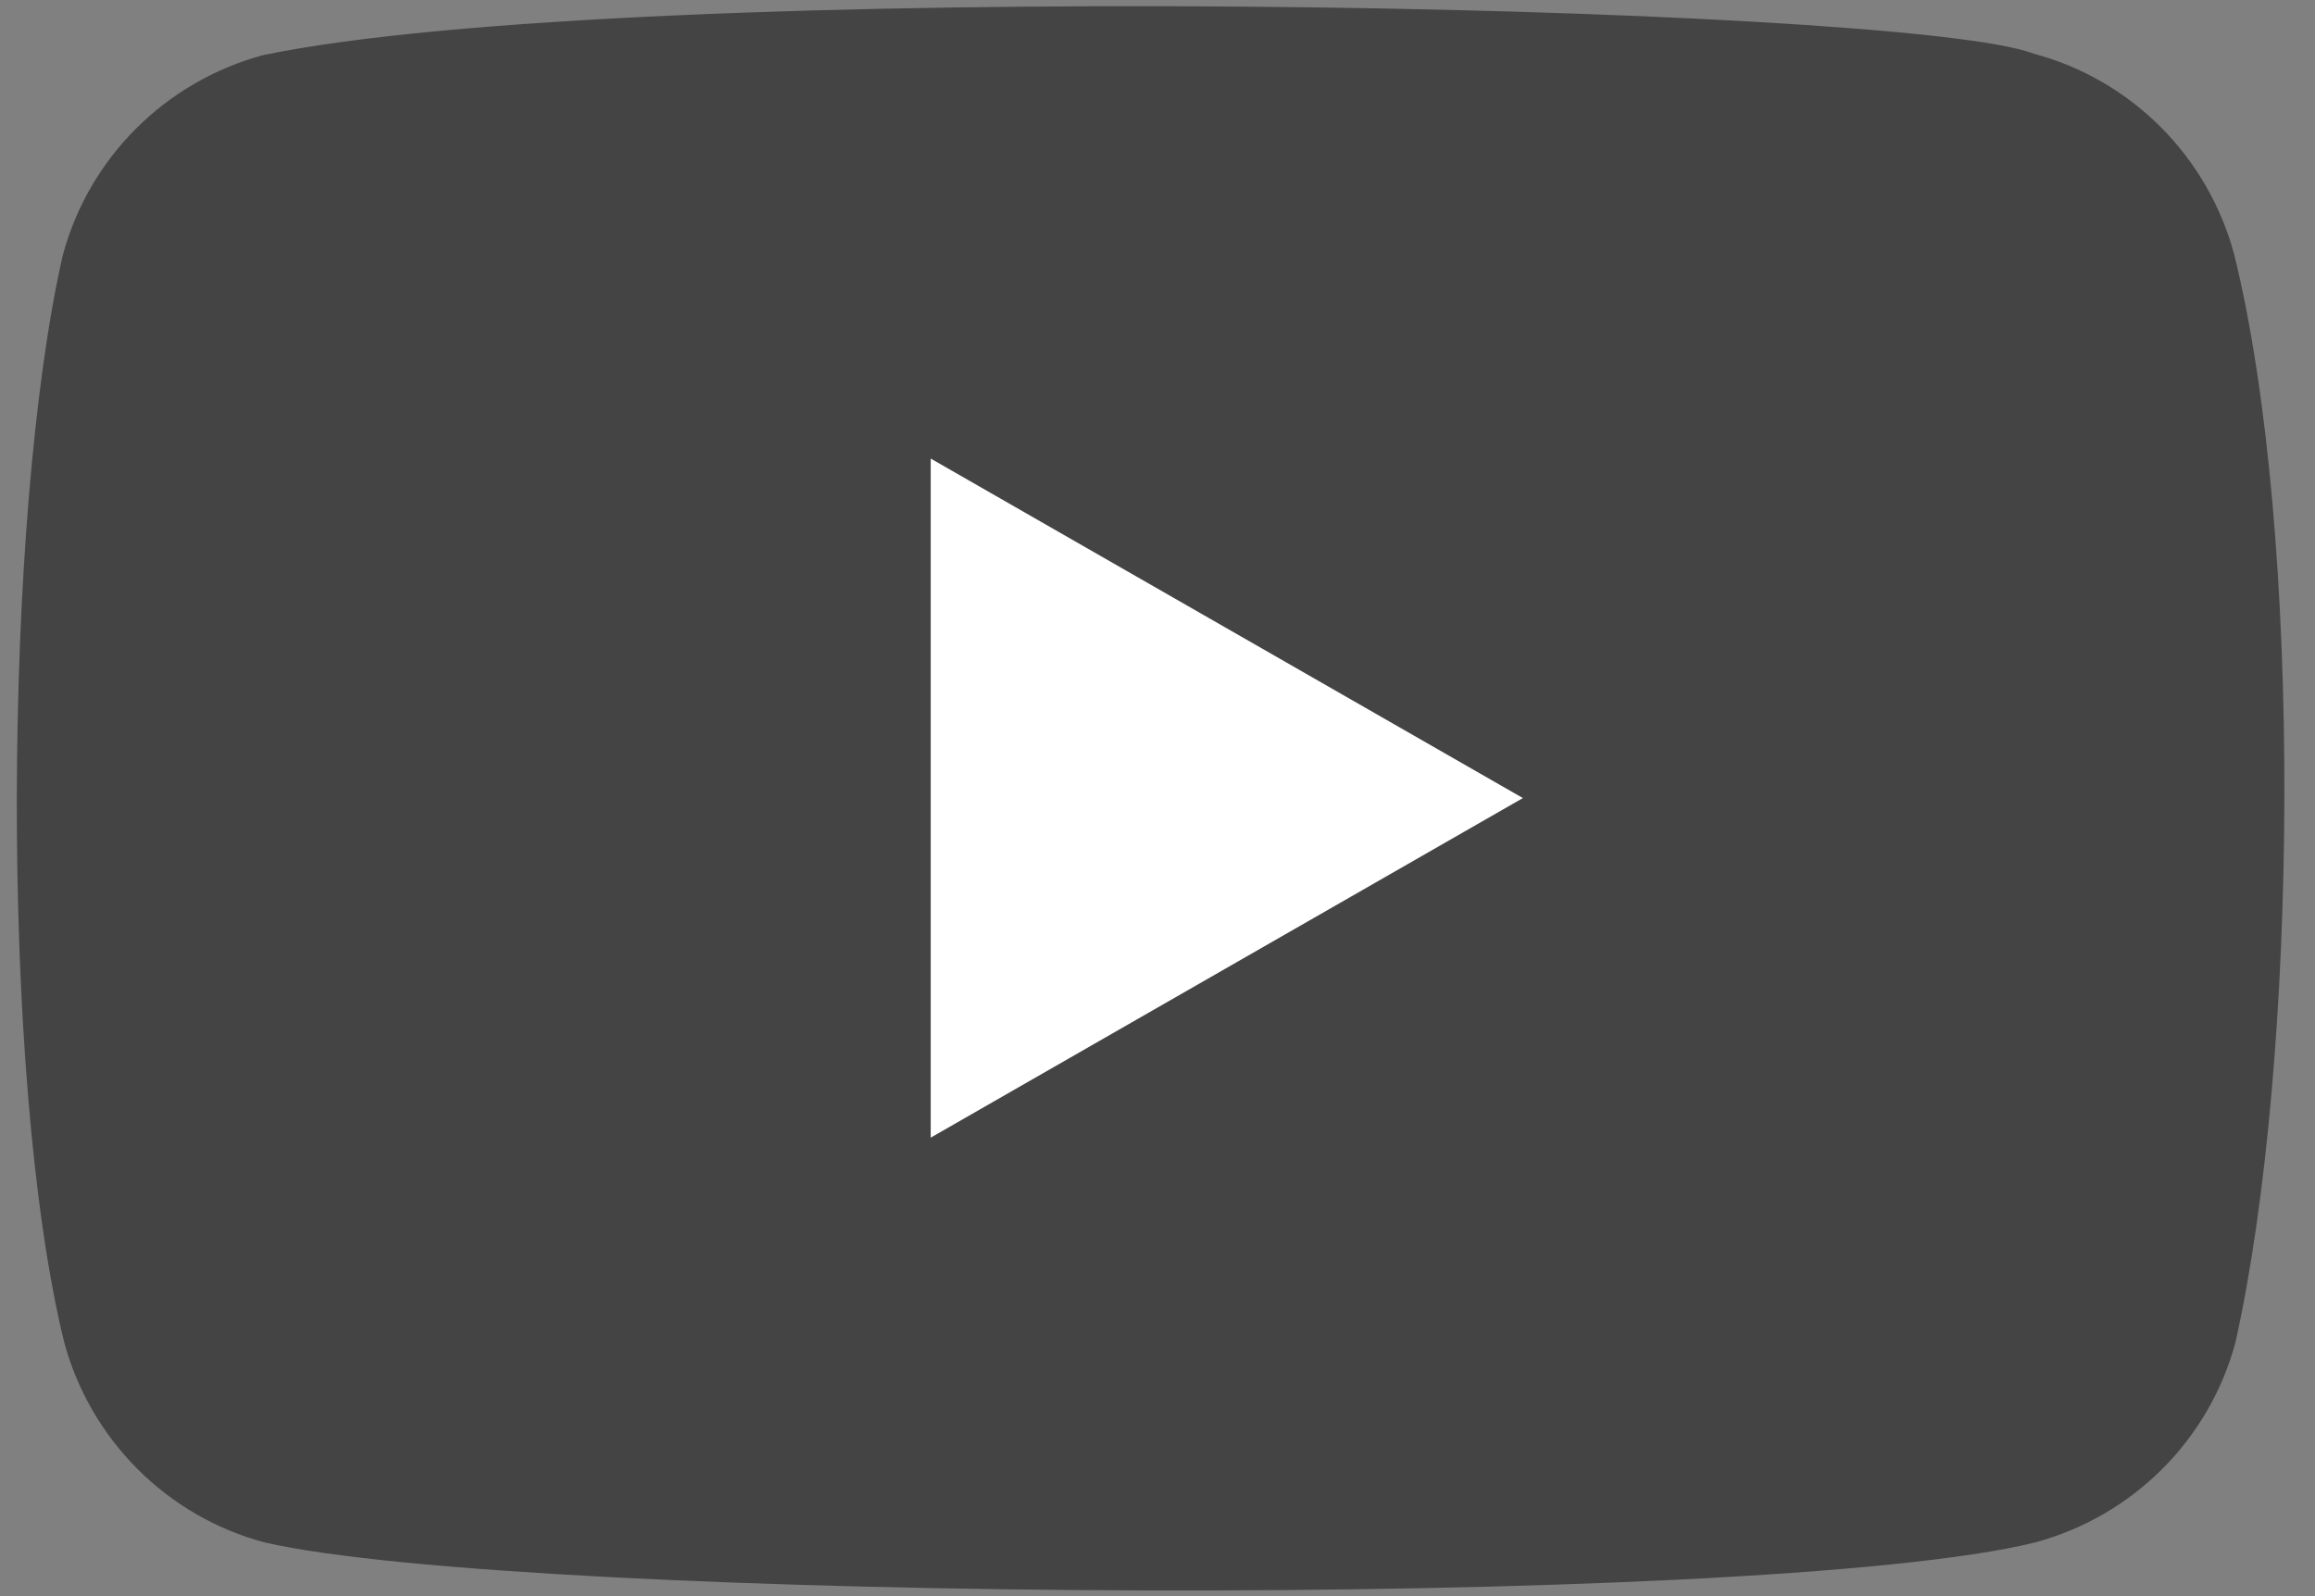
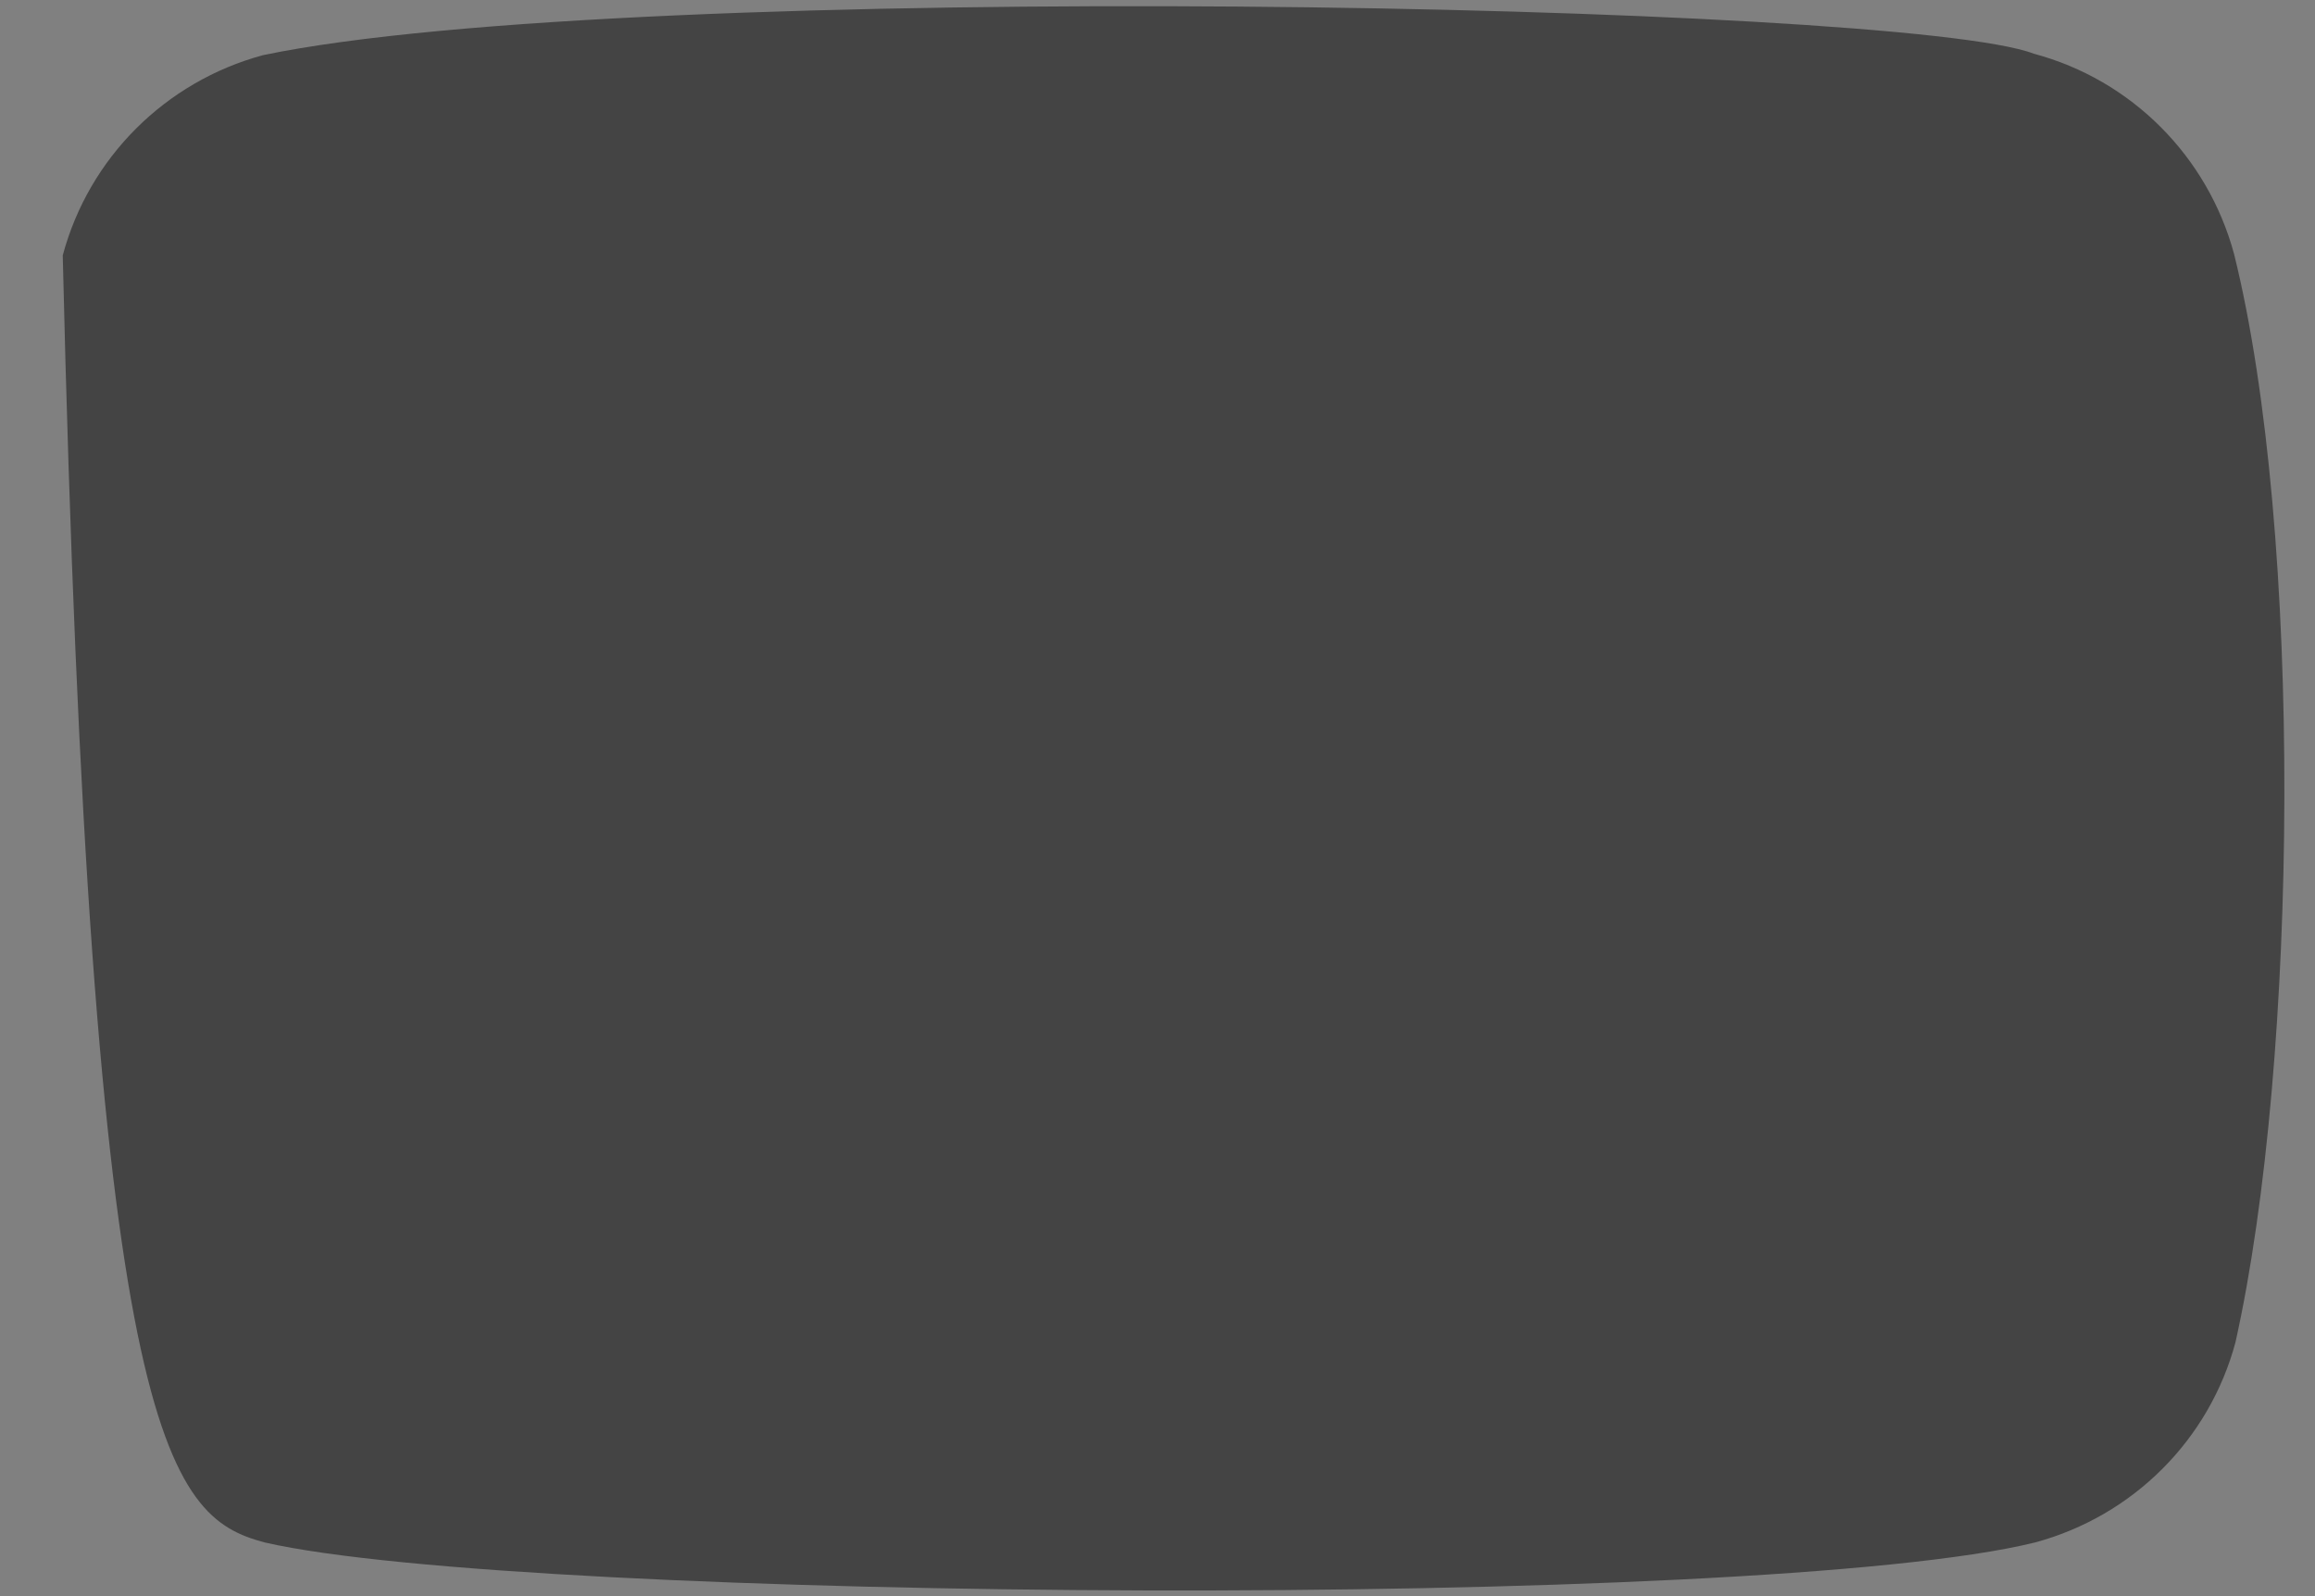
<svg xmlns="http://www.w3.org/2000/svg" width="29" height="20" viewBox="0 0 29 20" fill="none">
  <rect x="0" y="0" width="29" height="20" fill="#808080" stroke="none" />
-   <path d="M27.986 3.182C27.655 1.958 26.701 1 25.477 0.673C23.834 0.038 7.914 -0.273 3.295 0.691C2.072 1.022 1.114 1.976 0.786 3.2C0.044 6.455 -0.012 13.491 0.804 16.818C1.135 18.042 2.09 19 3.314 19.327C6.568 20.076 22.041 20.182 25.495 19.327C26.719 18.996 27.677 18.042 28.004 16.818C28.795 13.273 28.852 6.673 27.986 3.182Z" fill="#444444" />
-   <path d="M19.077 10L11.659 5.746V14.255L19.077 10Z" fill="white" />
+   <path d="M27.986 3.182C27.655 1.958 26.701 1 25.477 0.673C23.834 0.038 7.914 -0.273 3.295 0.691C2.072 1.022 1.114 1.976 0.786 3.2C1.135 18.042 2.09 19 3.314 19.327C6.568 20.076 22.041 20.182 25.495 19.327C26.719 18.996 27.677 18.042 28.004 16.818C28.795 13.273 28.852 6.673 27.986 3.182Z" fill="#444444" />
</svg>